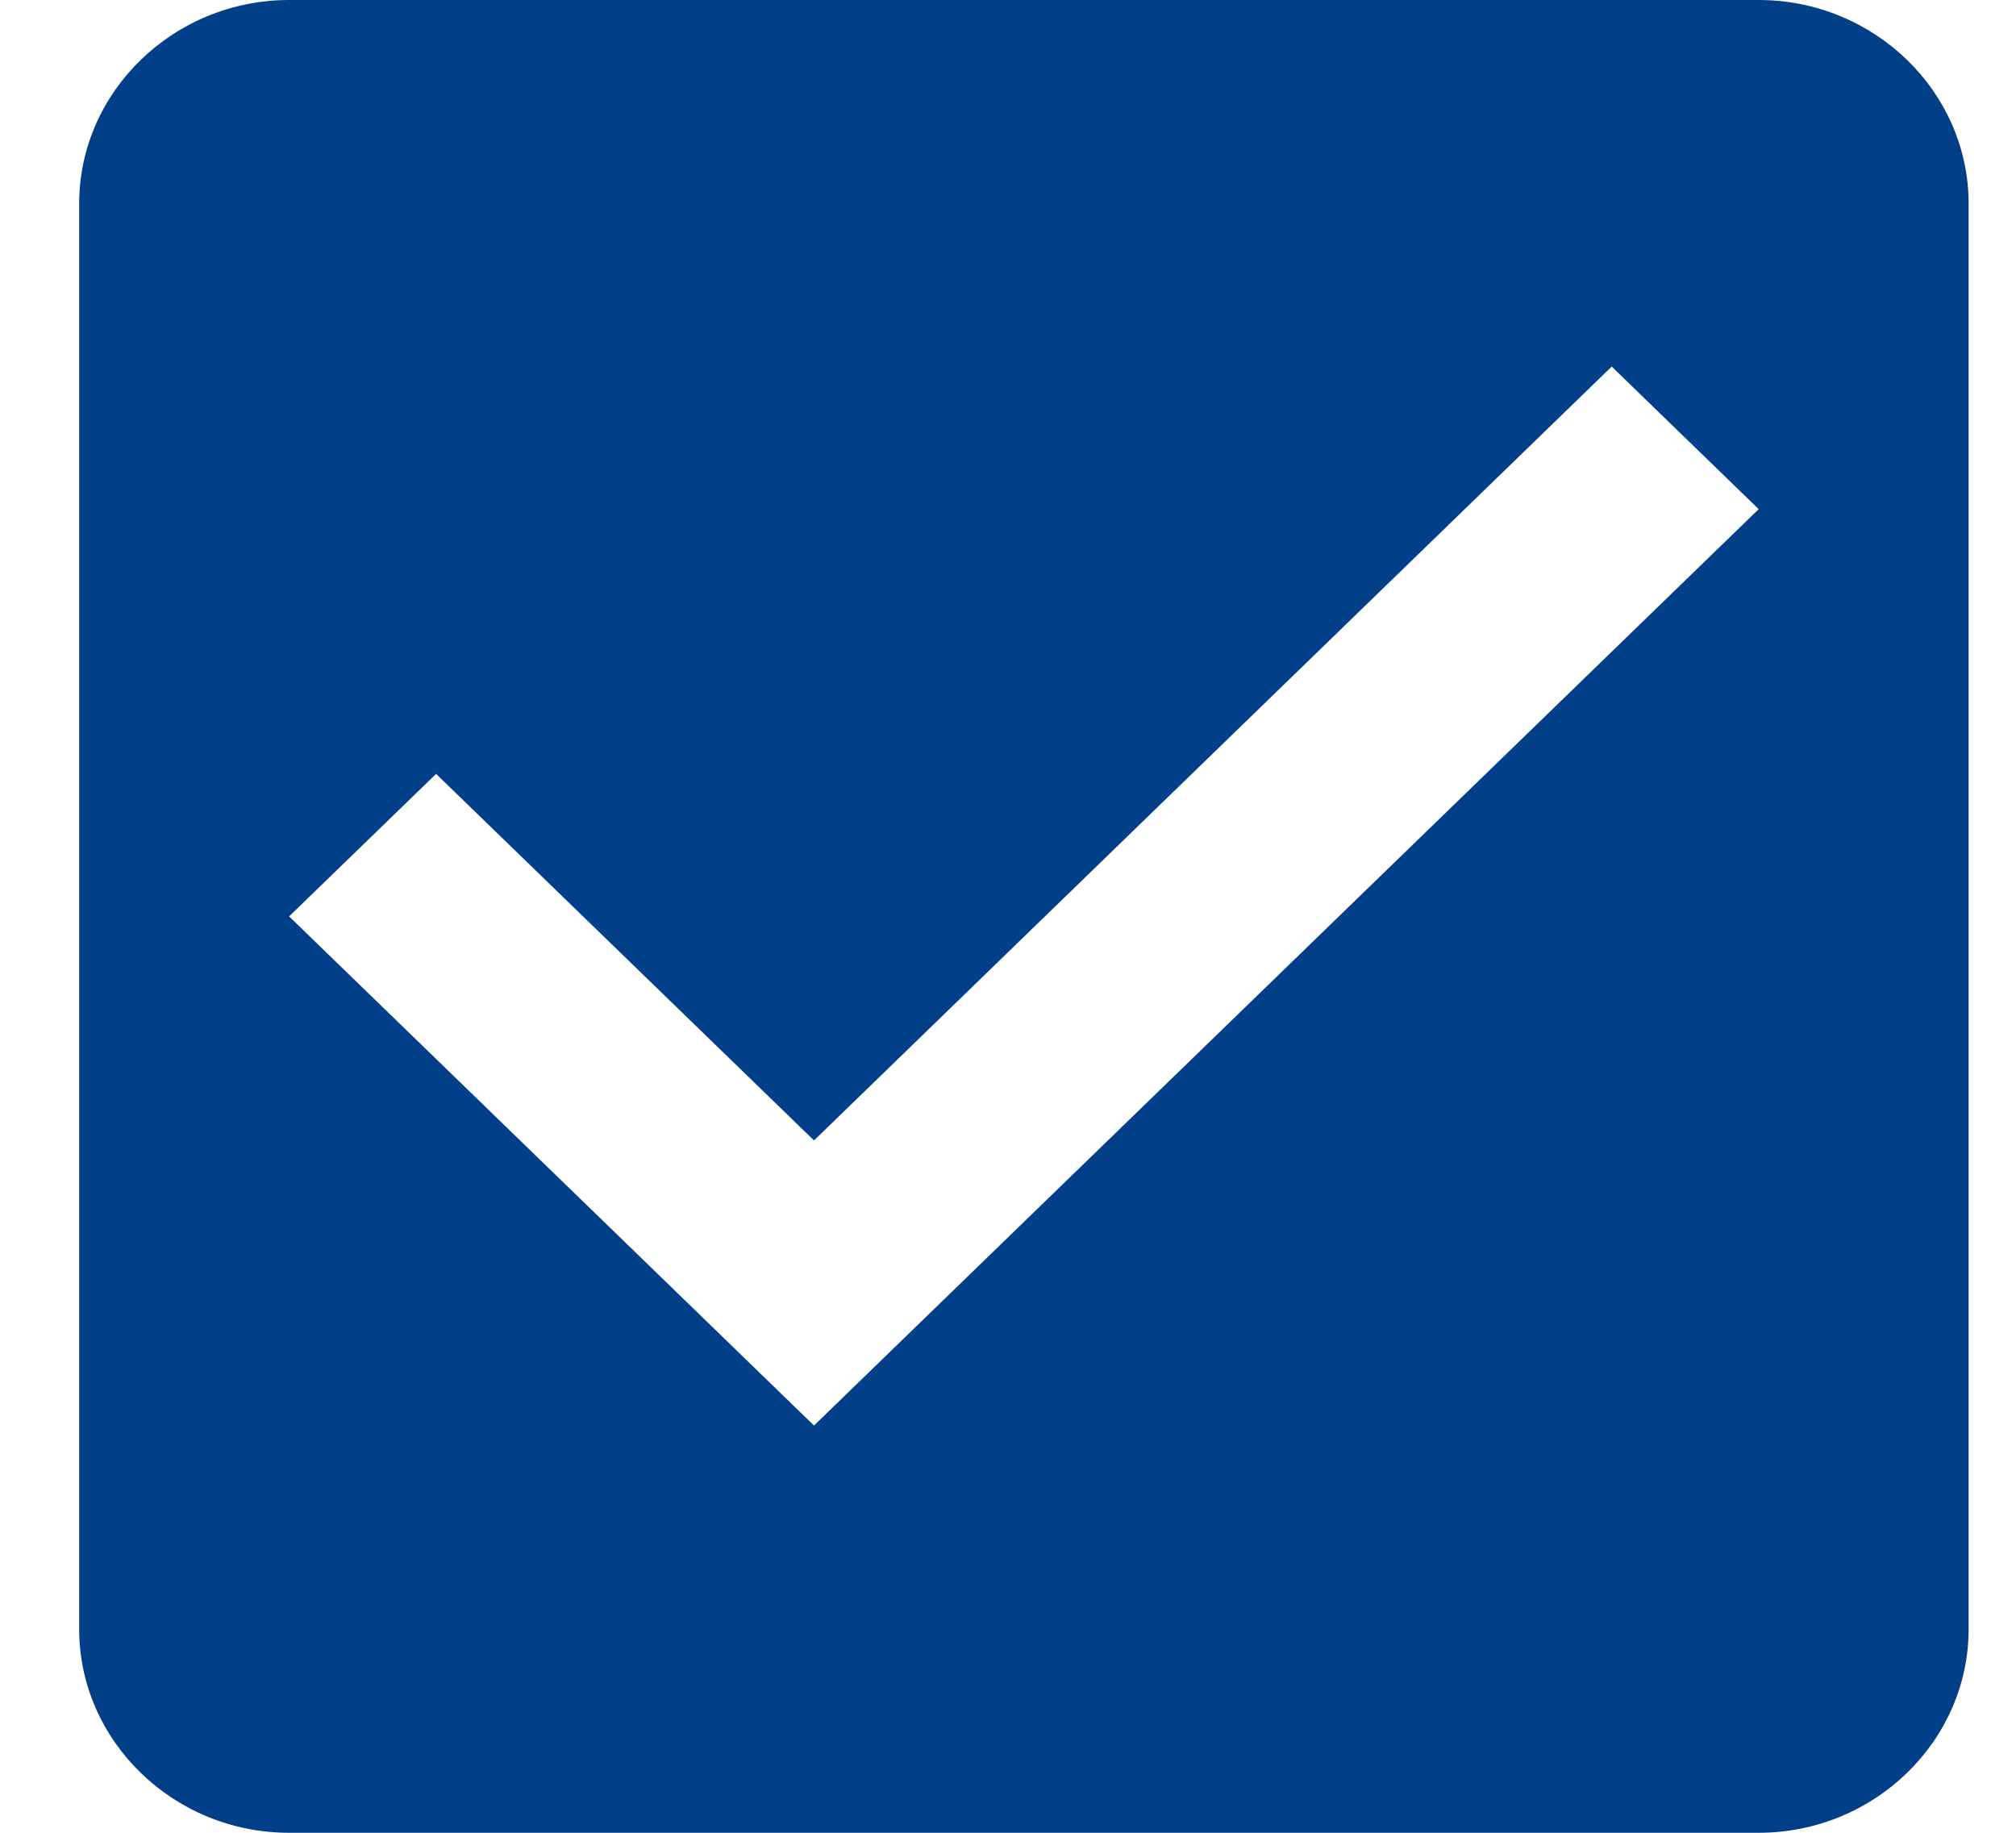
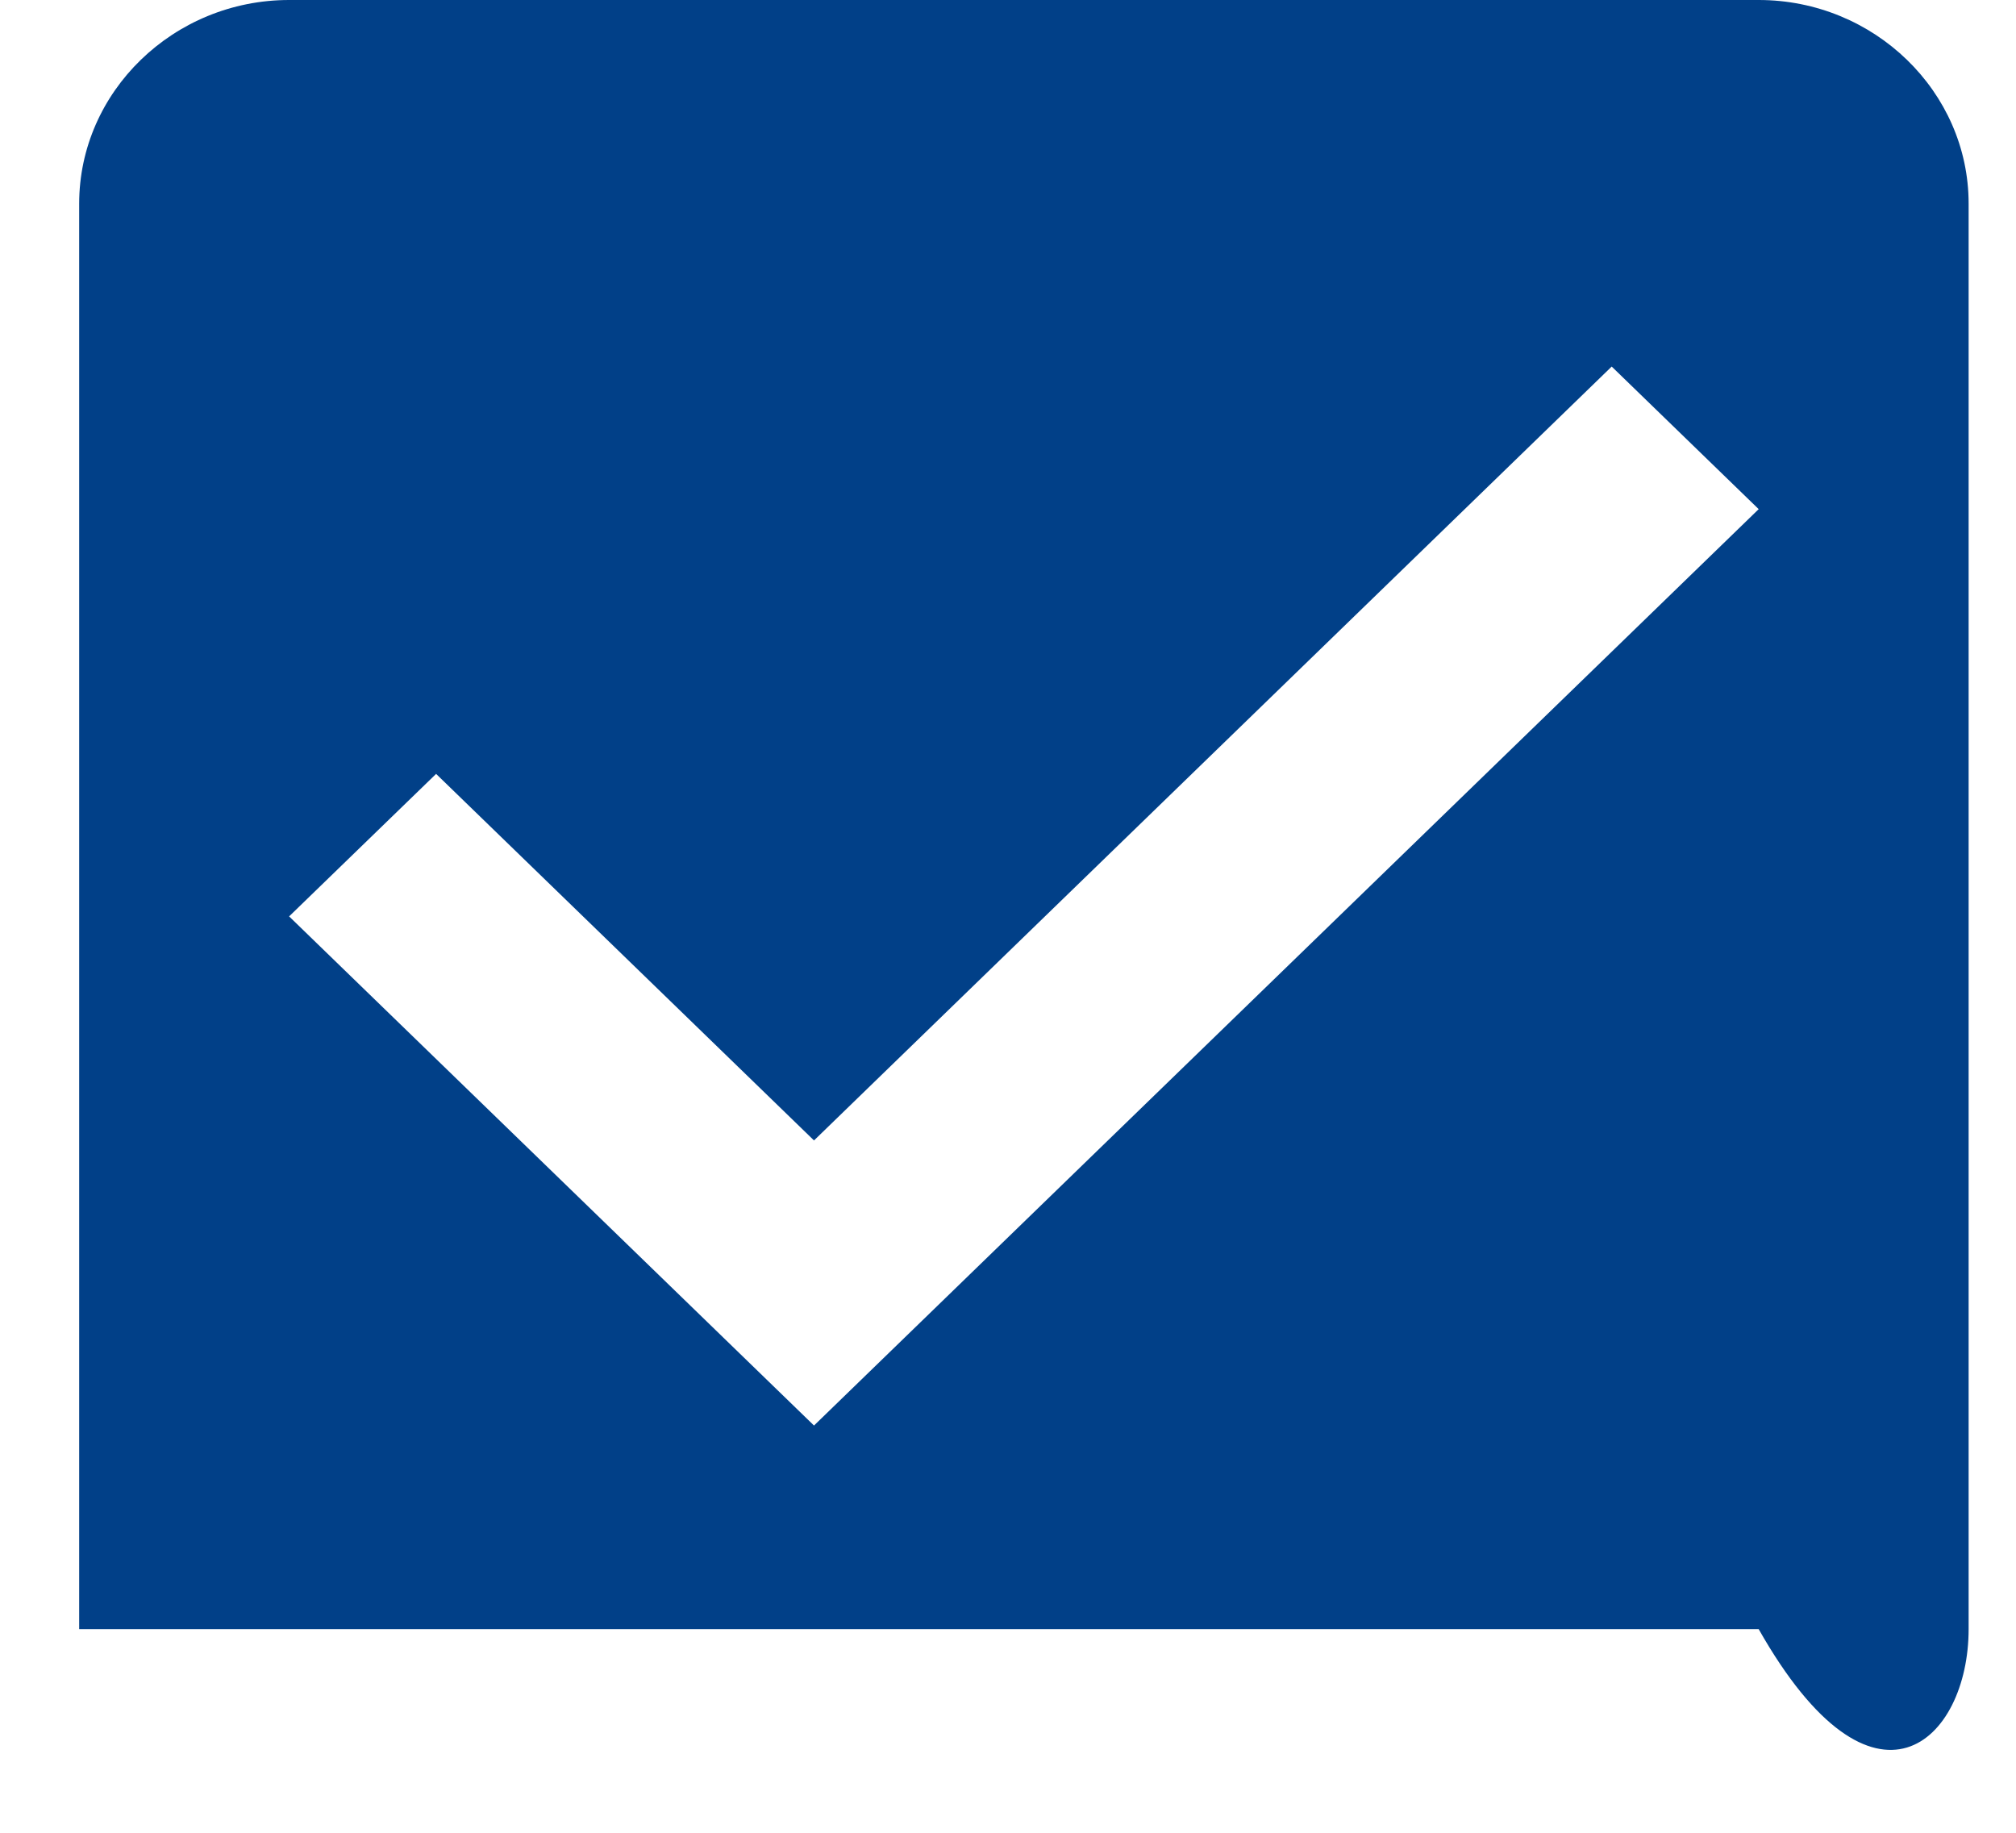
<svg xmlns="http://www.w3.org/2000/svg" width="22" height="20" viewBox="0 0 22 20" fill="none">
-   <path d="M19.192 0H3.155C1.895 0 0.864 1 0.864 2.222V17.778C0.864 19 1.895 20 3.155 20H19.192C20.452 20 21.483 19 21.483 17.778V2.222C21.483 1 20.452 0 19.192 0ZM8.883 15.556L3.155 10L4.759 8.445L8.883 12.445L17.588 4L19.192 5.556L8.883 15.556Z" fill="#014088" />
+   <path d="M19.192 0H3.155C1.895 0 0.864 1 0.864 2.222V17.778H19.192C20.452 20 21.483 19 21.483 17.778V2.222C21.483 1 20.452 0 19.192 0ZM8.883 15.556L3.155 10L4.759 8.445L8.883 12.445L17.588 4L19.192 5.556L8.883 15.556Z" fill="#014088" />
</svg>